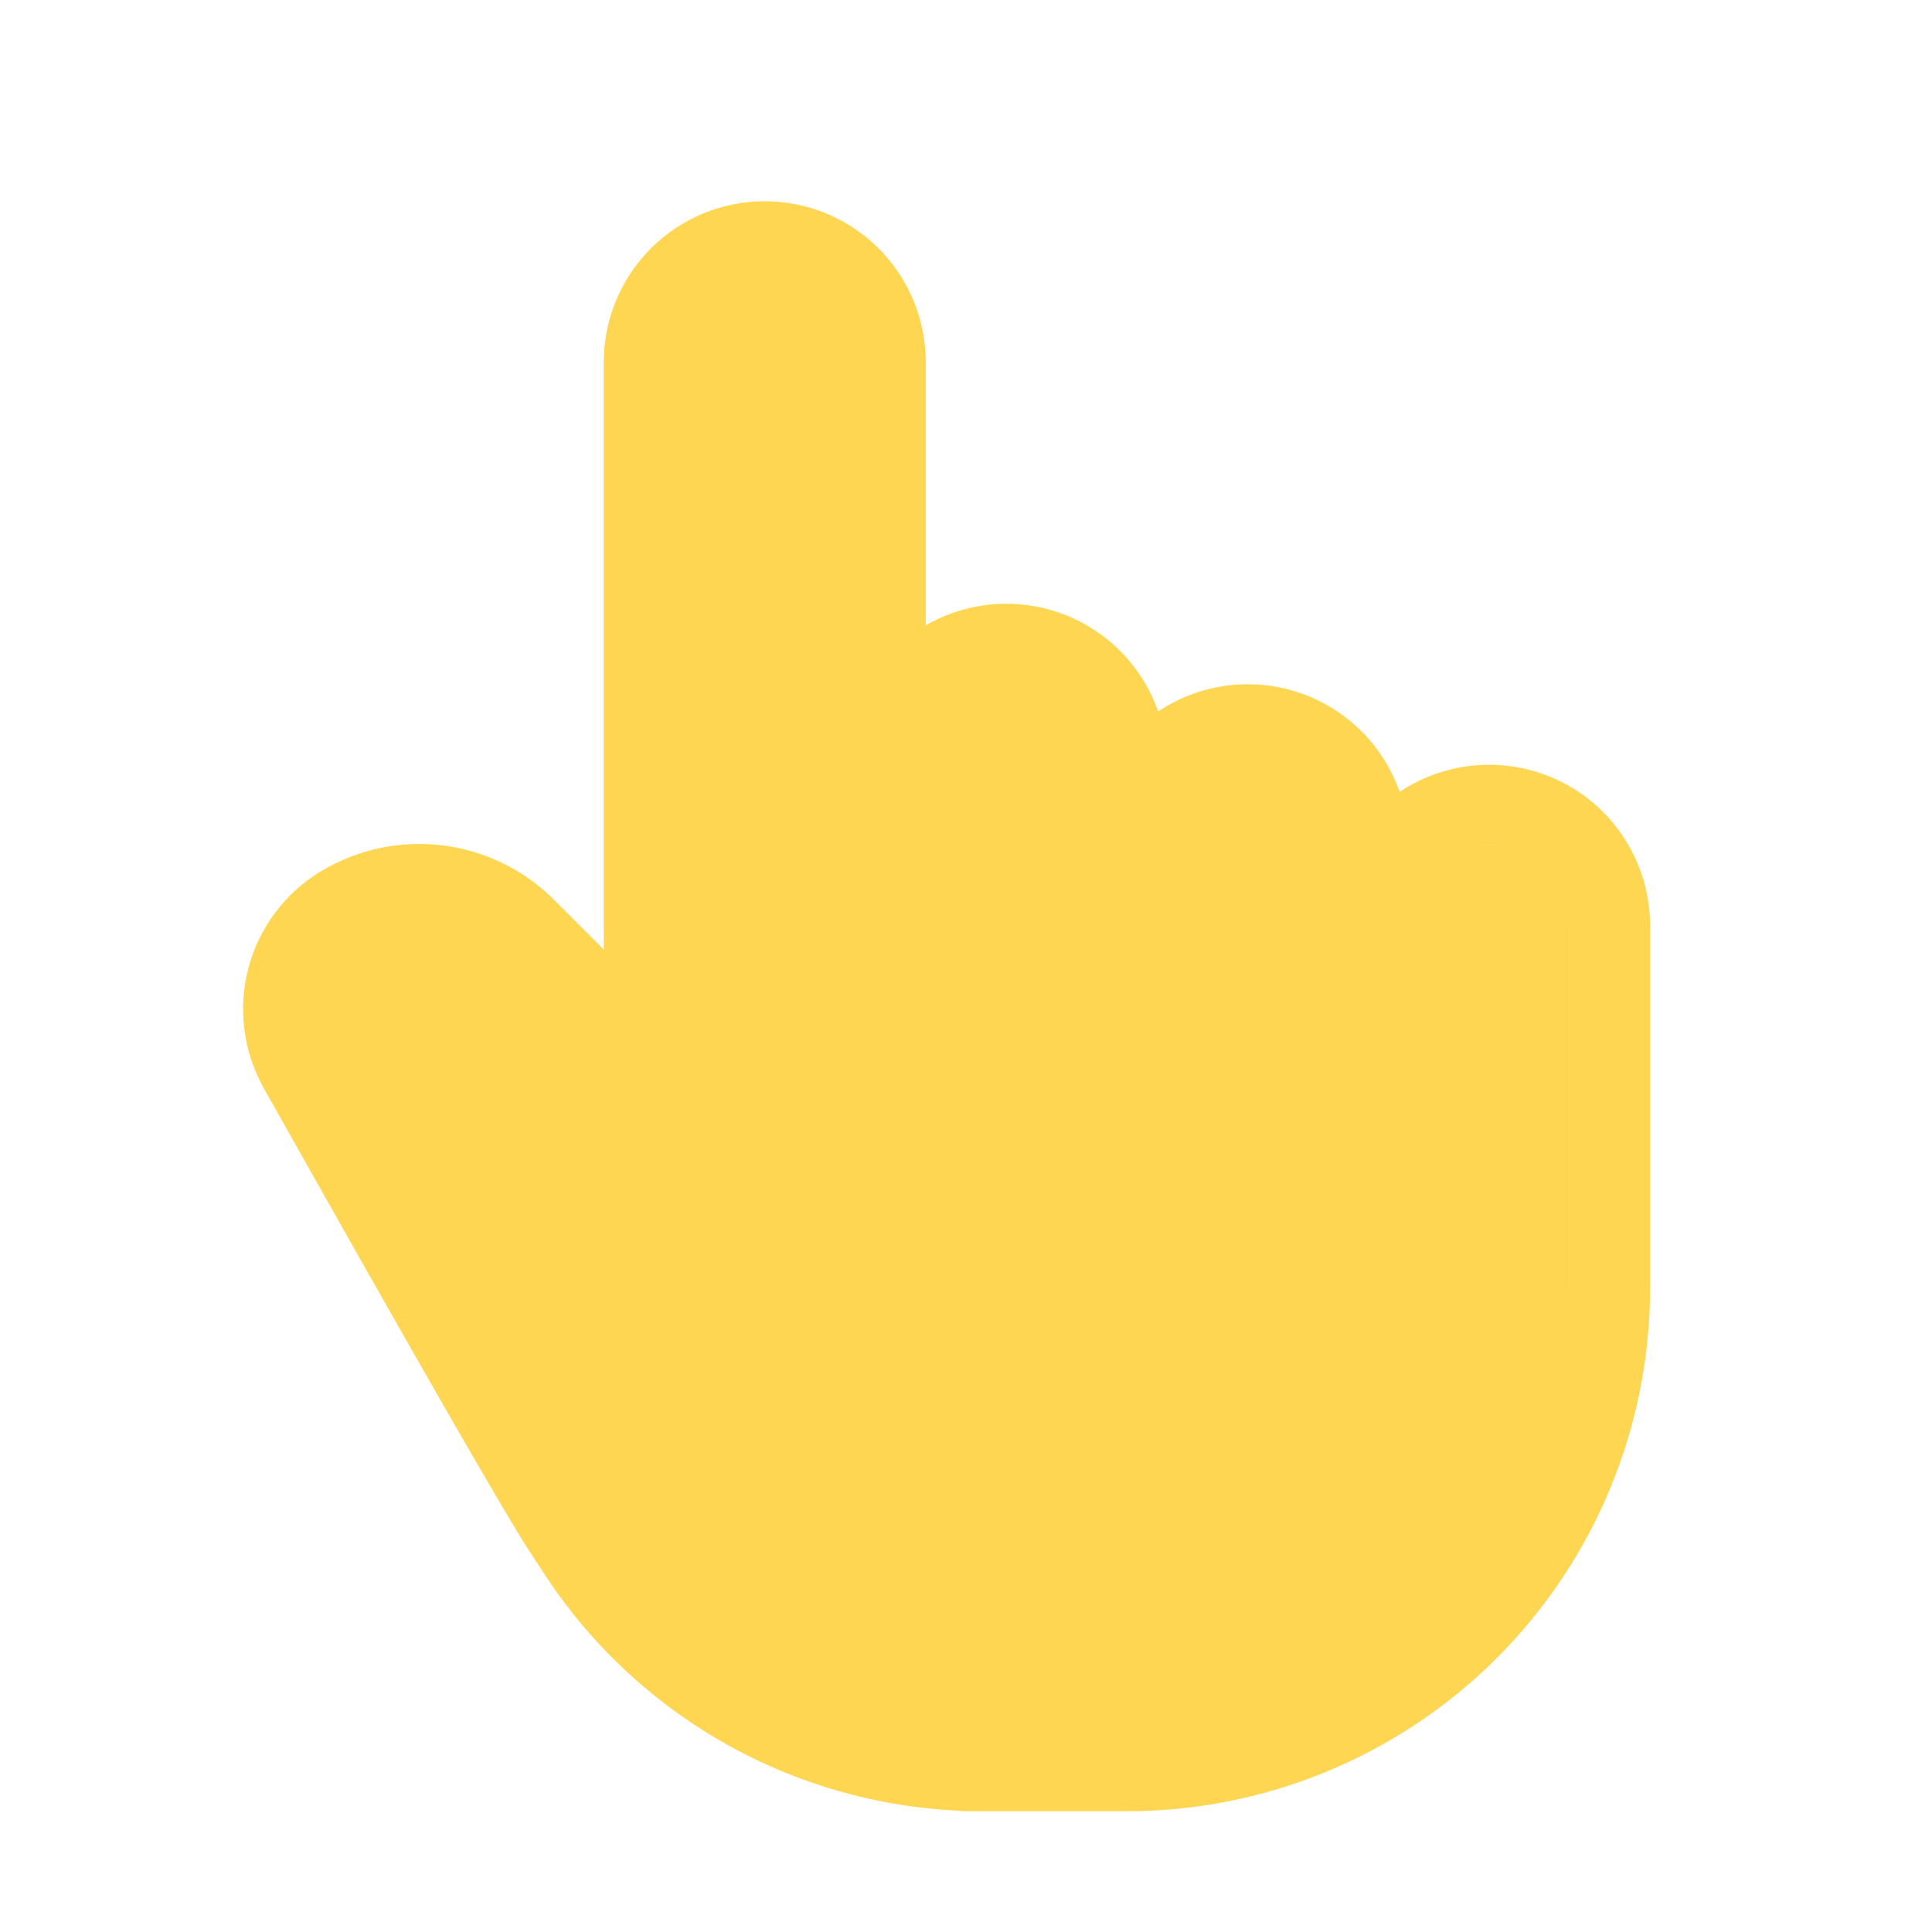
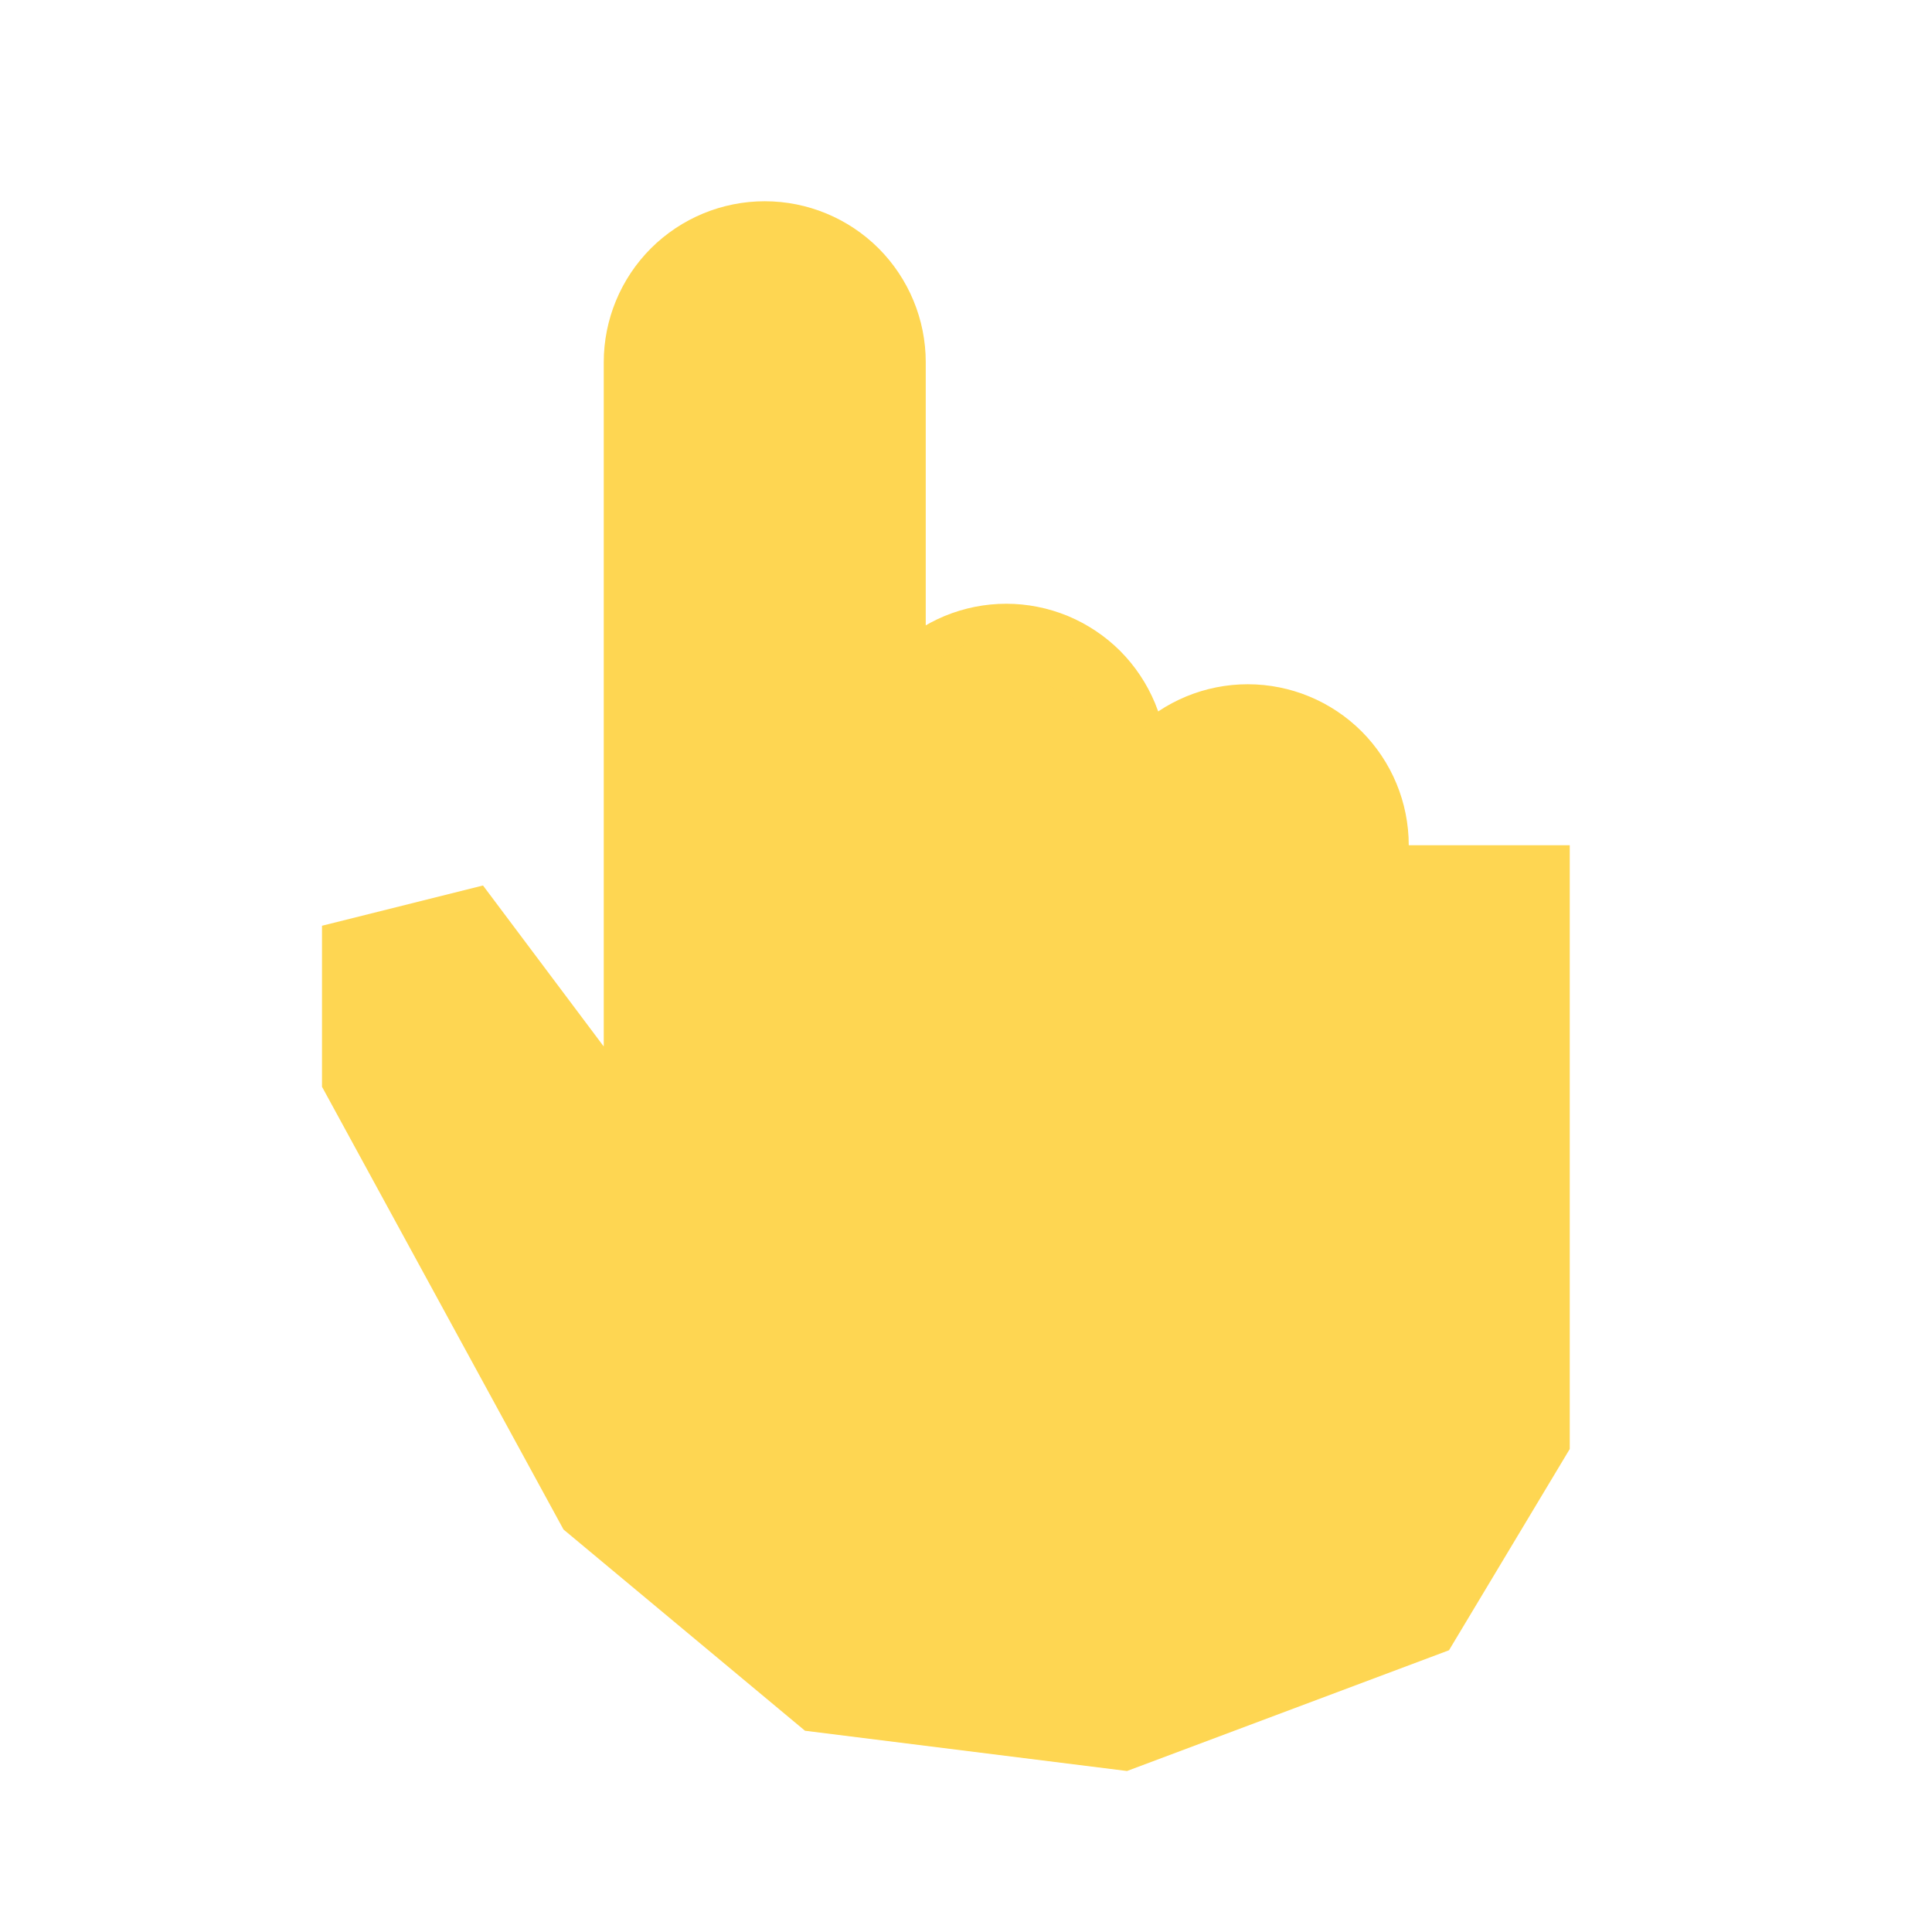
<svg xmlns="http://www.w3.org/2000/svg" width="24" height="24" viewBox="0 0 24 24" fill="none">
  <path d="M8 13V4.5C8 4.102 8.158 3.721 8.439 3.439C8.721 3.158 9.102 3 9.5 3C9.898 3 10.279 3.158 10.561 3.439C10.842 3.721 11 4.102 11 4.5V12M11 11.5V9.5C11 9.303 11.039 9.108 11.114 8.926C11.19 8.744 11.3 8.579 11.439 8.439C11.579 8.3 11.744 8.19 11.926 8.114C12.108 8.039 12.303 8 12.5 8C12.697 8 12.892 8.039 13.074 8.114C13.256 8.19 13.421 8.3 13.561 8.439C13.7 8.579 13.81 8.744 13.886 8.926C13.961 9.108 14 9.303 14 9.5V12M14 10.5C14 10.102 14.158 9.721 14.439 9.439C14.721 9.158 15.102 9 15.5 9C15.898 9 16.279 9.158 16.561 9.439C16.842 9.721 17 10.102 17 10.5V12" stroke="#FED652" stroke-linecap="round" stroke-linejoin="round" />
-   <path d="M16.998 11.5C16.998 11.102 17.156 10.721 17.438 10.439C17.719 10.158 18.1 10 18.498 10C18.896 10 19.278 10.158 19.559 10.439C19.84 10.721 19.998 11.102 19.998 11.5V16C19.998 17.591 19.366 19.117 18.241 20.243C17.116 21.368 15.589 22 13.998 22H11.998H12.206C11.213 22 10.234 21.753 9.36 21.282C8.485 20.811 7.741 20.13 7.194 19.3C7.129 19.2 7.063 19.1 6.998 19C6.686 18.521 5.591 16.612 3.712 13.272C3.521 12.931 3.47 12.53 3.57 12.152C3.67 11.774 3.913 11.451 4.248 11.25C4.605 11.036 5.023 10.947 5.436 10.998C5.849 11.049 6.234 11.236 6.528 11.53L7.998 13" stroke="#FED652" stroke-linecap="round" stroke-linejoin="round" />
  <rect x="8" y="3" width="3" height="9" rx="1" fill="#FED652" />
  <path d="M9 10L11 8.5L12 8L13 8.5L14 9L15.5 9.25L17.5 10.5H19.5V15.5V18L18 20.5L14 22L10 21.5L7 19L4 13.5V11.5L6 11L7.5 13L9 10Z" fill="#FED652" />
</svg>